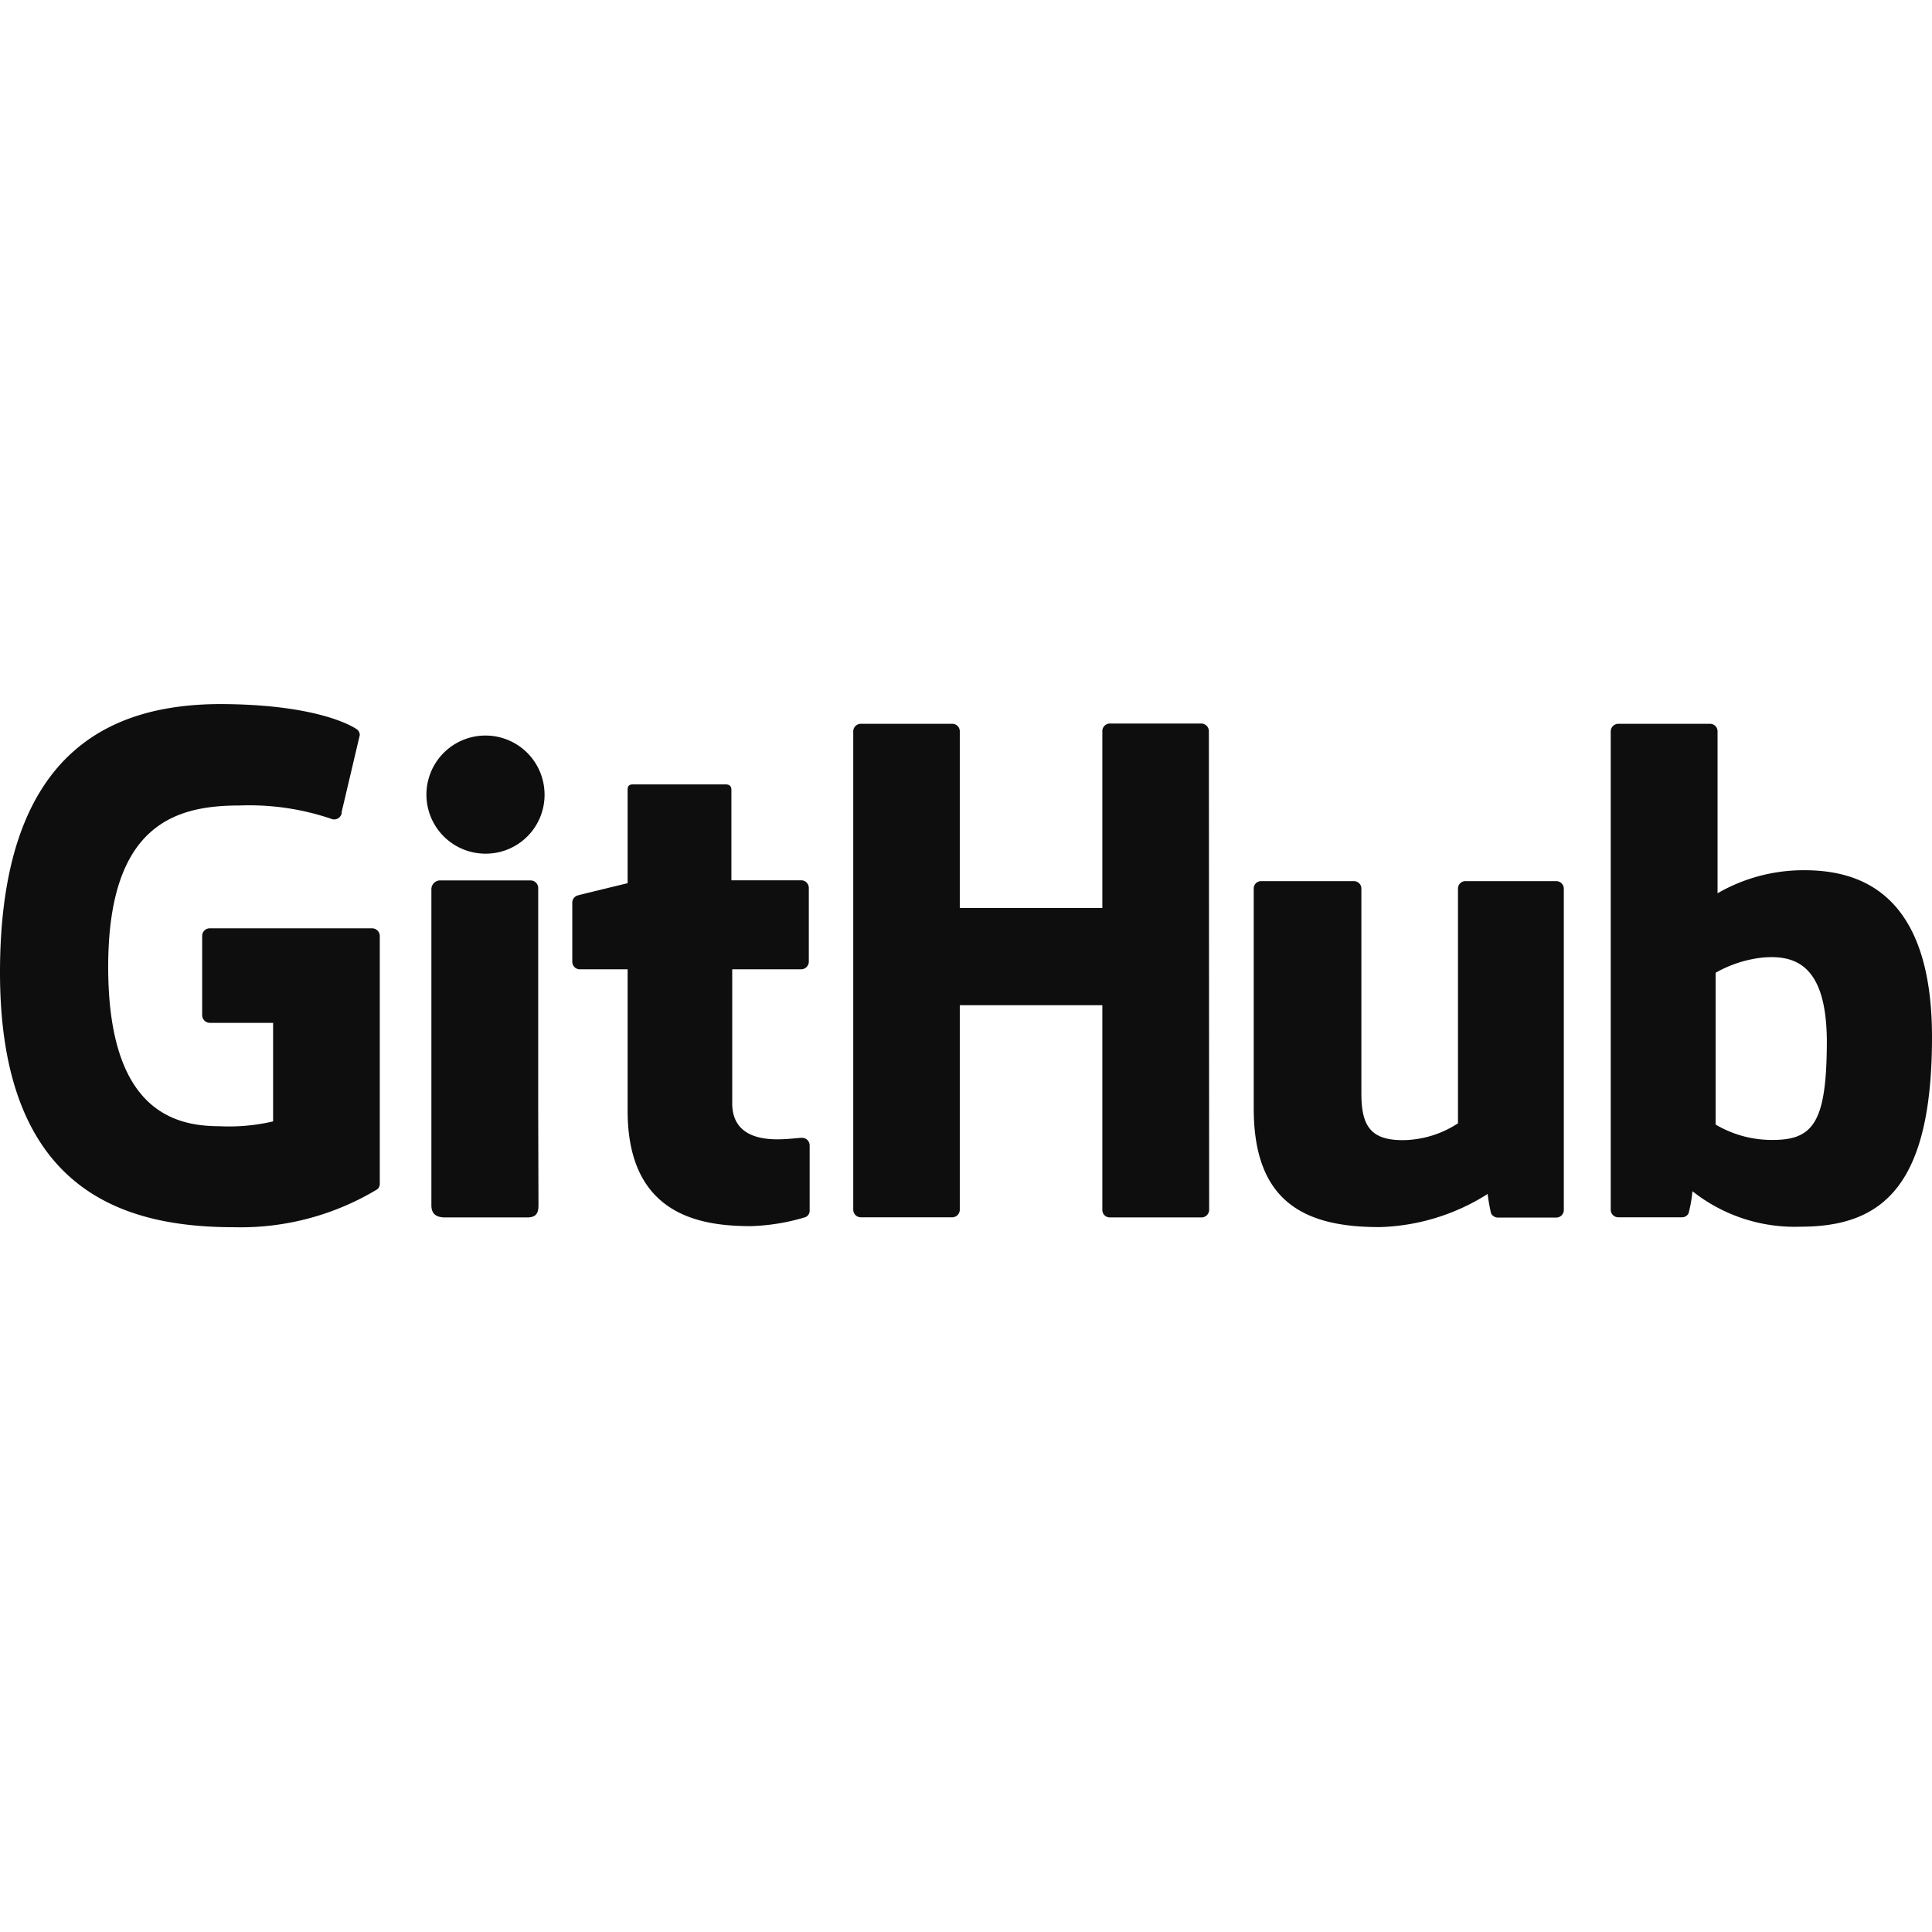
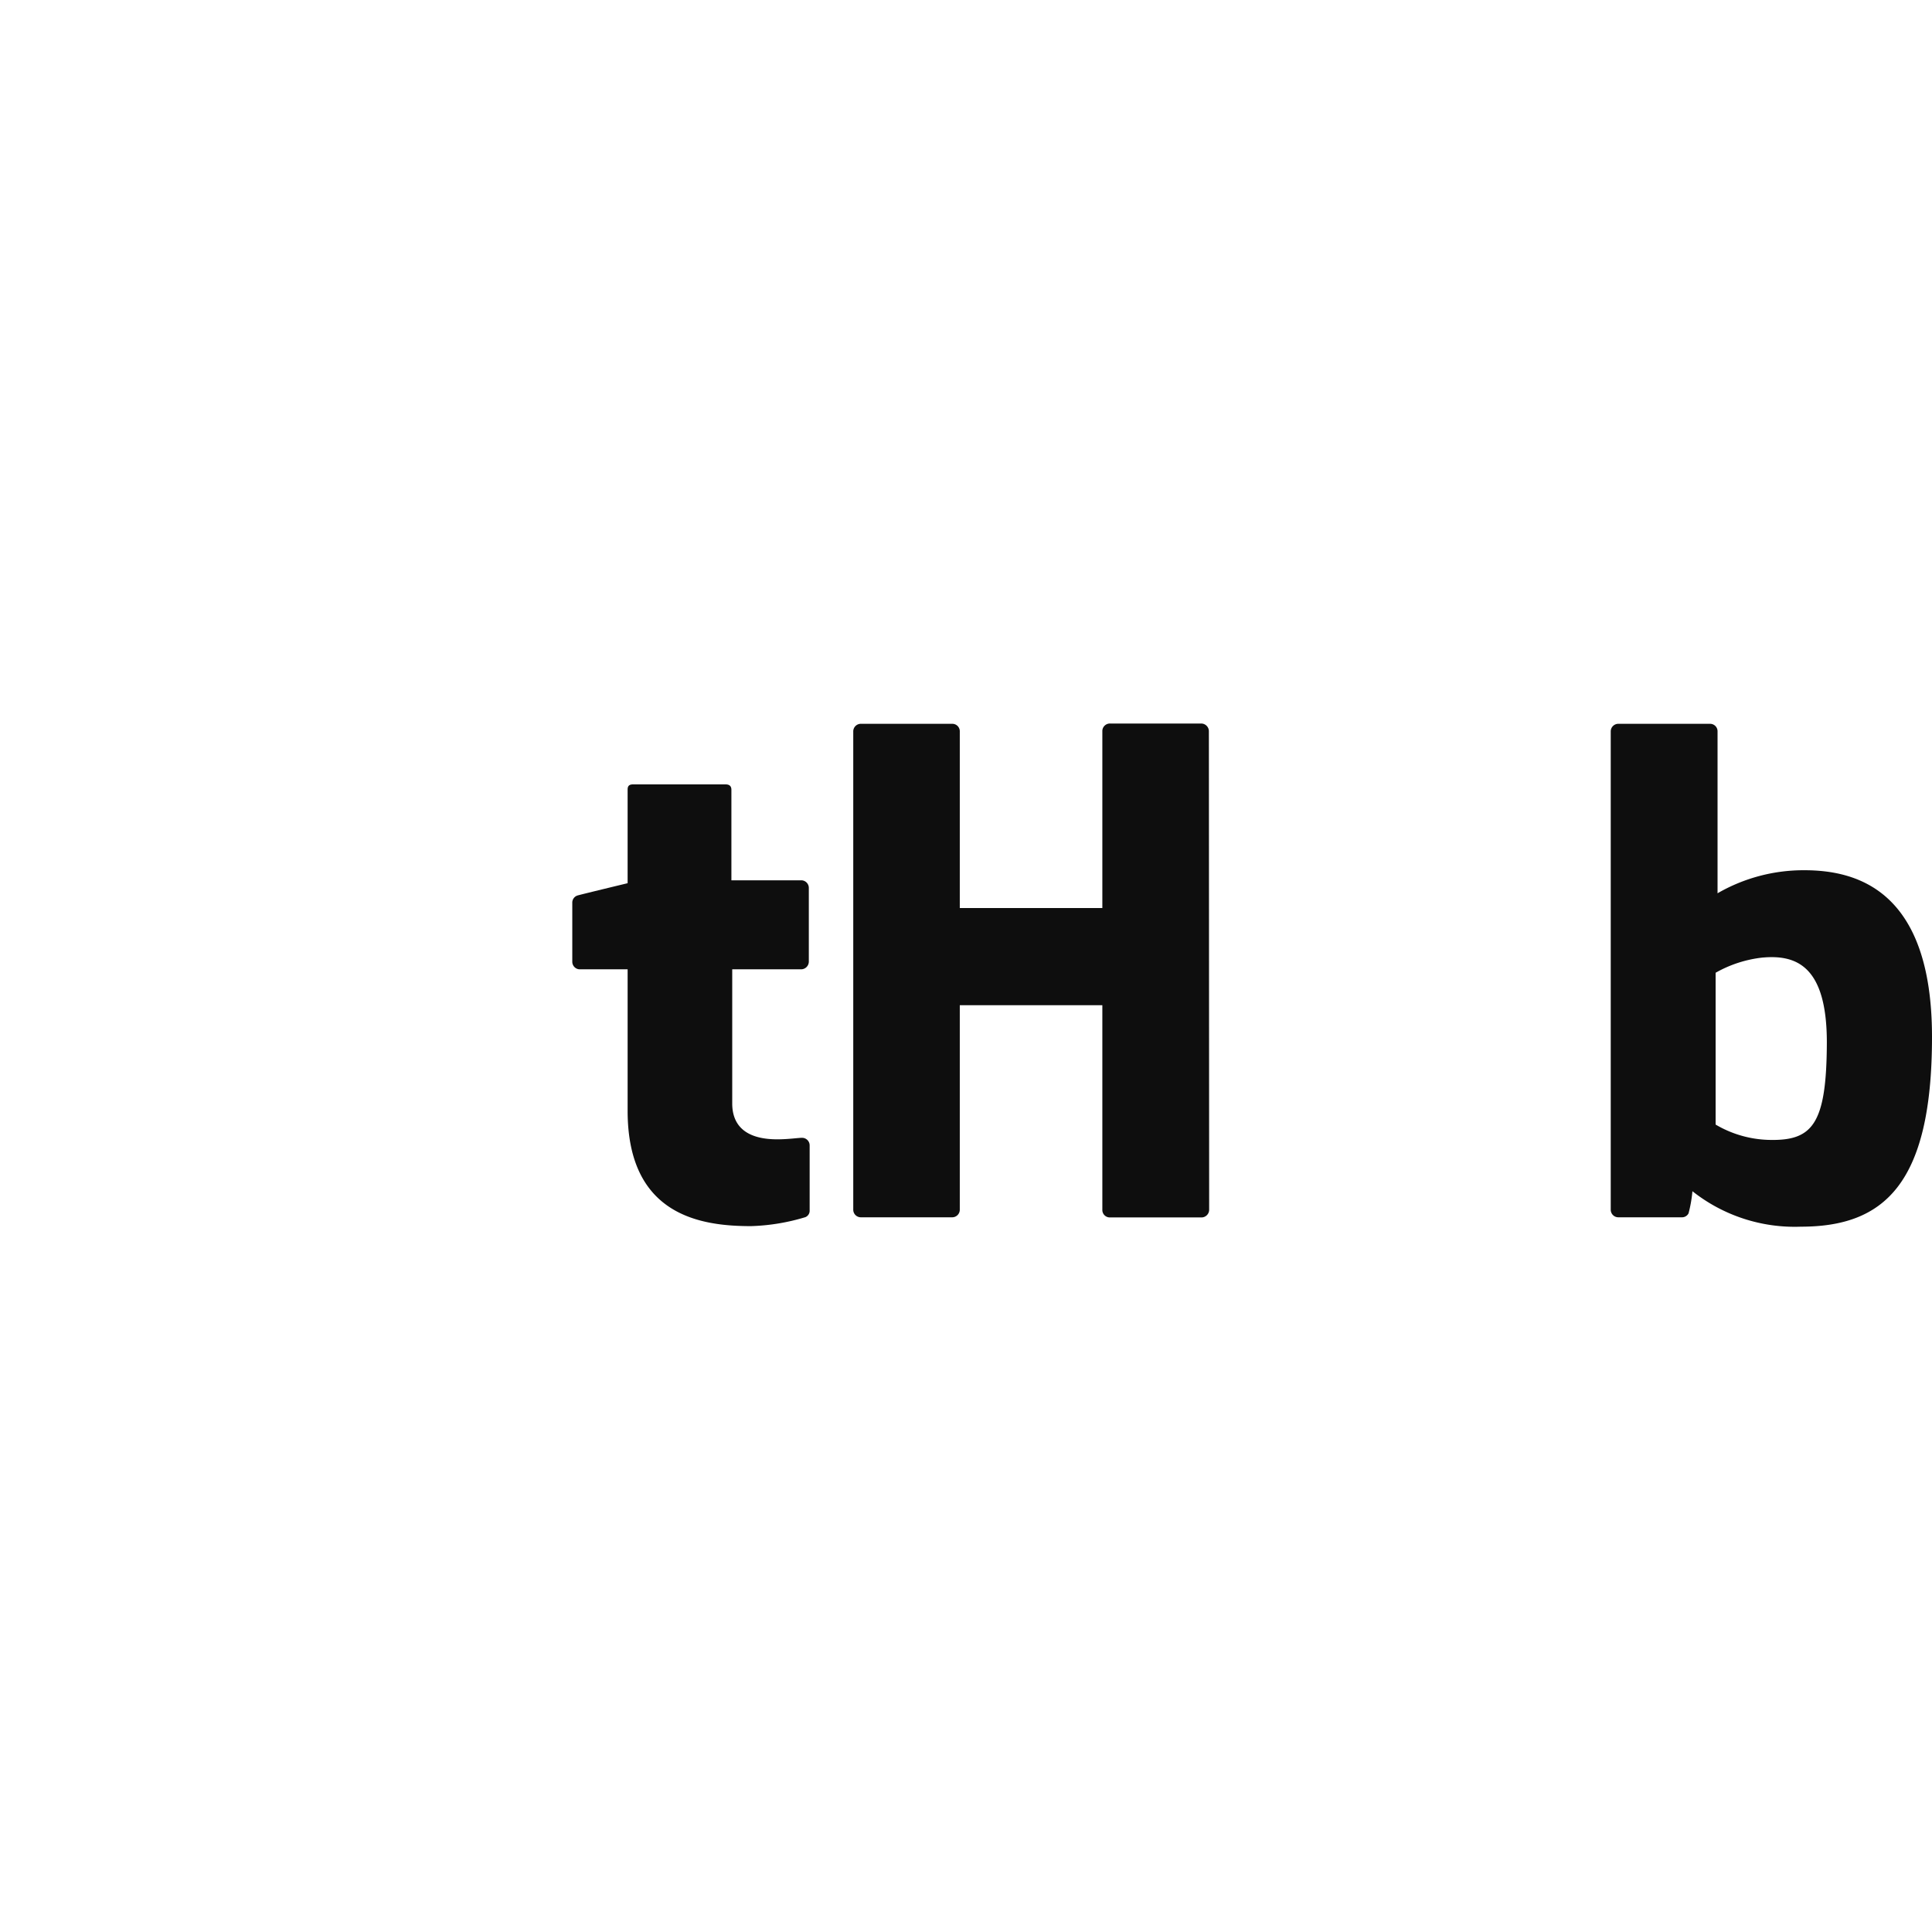
<svg xmlns="http://www.w3.org/2000/svg" width="140" height="140" viewBox="0 0 140 140">
  <defs>
    <style>.cls-1{fill:#fff;}.cls-2{fill:#0e0e0e;}</style>
  </defs>
  <title>アセット 6</title>
  <g id="レイヤー_2" data-name="レイヤー 2">
    <g id="レイヤー_1-2" data-name="レイヤー 1">
-       <rect class="cls-1" width="140" height="140" />
      <g id="Layer_1" data-name="Layer 1">
-         <path class="cls-2" d="M27,67.27H15.2a.55.55,0,0,0-.55.55h0v5.74a.56.56,0,0,0,.55.56h4.59v7.14a14,14,0,0,1-3.89.35c-3.36,0-8.06-1.22-8.06-11.55s4.9-11.69,9.49-11.69a18.53,18.53,0,0,1,6.78,1,.56.56,0,0,0,.65-.44s0-.07,0-.1l1.31-5.56a.51.51,0,0,0-.21-.42c-.45-.32-3.14-1.83-10-1.83C8.06,51.07,0,54.41,0,70.47S9.22,88.93,17,88.93a19.16,19.16,0,0,0,10.34-2.75.51.51,0,0,0,.18-.42V67.83a.56.56,0,0,0-.56-.56Z" />
        <path class="cls-2" d="M87.6,53a.56.56,0,0,0-.53-.57H80.46a.55.55,0,0,0-.58.51V65.8H69.55V53a.54.54,0,0,0-.54-.55H62.4a.55.55,0,0,0-.57.53V87.66a.55.55,0,0,0,.55.55H69a.55.55,0,0,0,.55-.55h0V72.84H79.88V87.66a.54.54,0,0,0,.54.56h6.65a.56.56,0,0,0,.55-.56Z" />
-         <path class="cls-2" d="M39.46,57.54a4.28,4.28,0,1,0-4.27,4.32,4.26,4.26,0,0,0,4.27-4.32Z" />
-         <path class="cls-2" d="M39,80.35v-16a.55.55,0,0,0-.55-.55H31.83a.64.64,0,0,0-.57.62V87.34c0,.68.42.88,1,.88h5.94c.66,0,.82-.32.82-.89Z" />
-         <path class="cls-2" d="M112.77,63.85H106.2a.54.54,0,0,0-.55.55h0v17a7.43,7.43,0,0,1-4,1.22c-2.37,0-3-1.08-3-3.4V64.4a.54.54,0,0,0-.55-.55H91.39a.53.53,0,0,0-.54.55h0V80.33c0,6.9,3.84,8.59,9.12,8.59a15.36,15.36,0,0,0,7.83-2.4,13.42,13.42,0,0,0,.25,1.41.57.57,0,0,0,.48.3h4.24a.55.55,0,0,0,.55-.55V64.4A.55.55,0,0,0,112.77,63.85Z" />
        <path class="cls-2" d="M130.74,63.06a12.46,12.46,0,0,0-6.28,1.67V53a.54.54,0,0,0-.54-.55h-6.65a.55.55,0,0,0-.55.55h0V87.66a.55.55,0,0,0,.55.55h4.61a.53.53,0,0,0,.48-.29,9.75,9.75,0,0,0,.28-1.6,11.94,11.94,0,0,0,7.86,2.57c6,0,9.5-3.06,9.5-13.75S134.49,63.06,130.74,63.06Zm-2.6,19.54a8,8,0,0,1-3.82-1.11v-11a8.84,8.84,0,0,1,3.39-1.1c2.37-.21,4.67.5,4.67,6.15C132.36,81.52,131.33,82.69,128.14,82.6Z" />
-         <path class="cls-2" d="M58,63.79h-5V57.23c0-.25-.13-.39-.42-.39H45.87c-.27,0-.39.11-.39.37V64s-3.4.82-3.63.89a.54.54,0,0,0-.38.53v4.27a.55.55,0,0,0,.51.55h3.5V80.49c0,7.62,5.34,8.36,8.94,8.36a15,15,0,0,0,3.94-.65.5.5,0,0,0,.31-.49V83a.55.55,0,0,0-.54-.55c-.3,0-1,.11-1.8.11-2.44,0-3.27-1.13-3.27-2.6V70.24h5a.56.56,0,0,0,.55-.56h0V64.34a.55.55,0,0,0-.55-.55Z" />
+         <path class="cls-2" d="M58,63.79h-5V57.23c0-.25-.13-.39-.42-.39H45.87c-.27,0-.39.11-.39.37V64s-3.4.82-3.63.89a.54.54,0,0,0-.38.53v4.27a.55.55,0,0,0,.51.55h3.5V80.49c0,7.62,5.34,8.36,8.94,8.36a15,15,0,0,0,3.94-.65.5.5,0,0,0,.31-.49V83a.55.55,0,0,0-.54-.55c-.3,0-1,.11-1.8.11-2.44,0-3.27-1.13-3.27-2.6V70.24h5a.56.56,0,0,0,.55-.56h0V64.34a.55.55,0,0,0-.55-.55" />
      </g>
    </g>
  </g>
</svg>